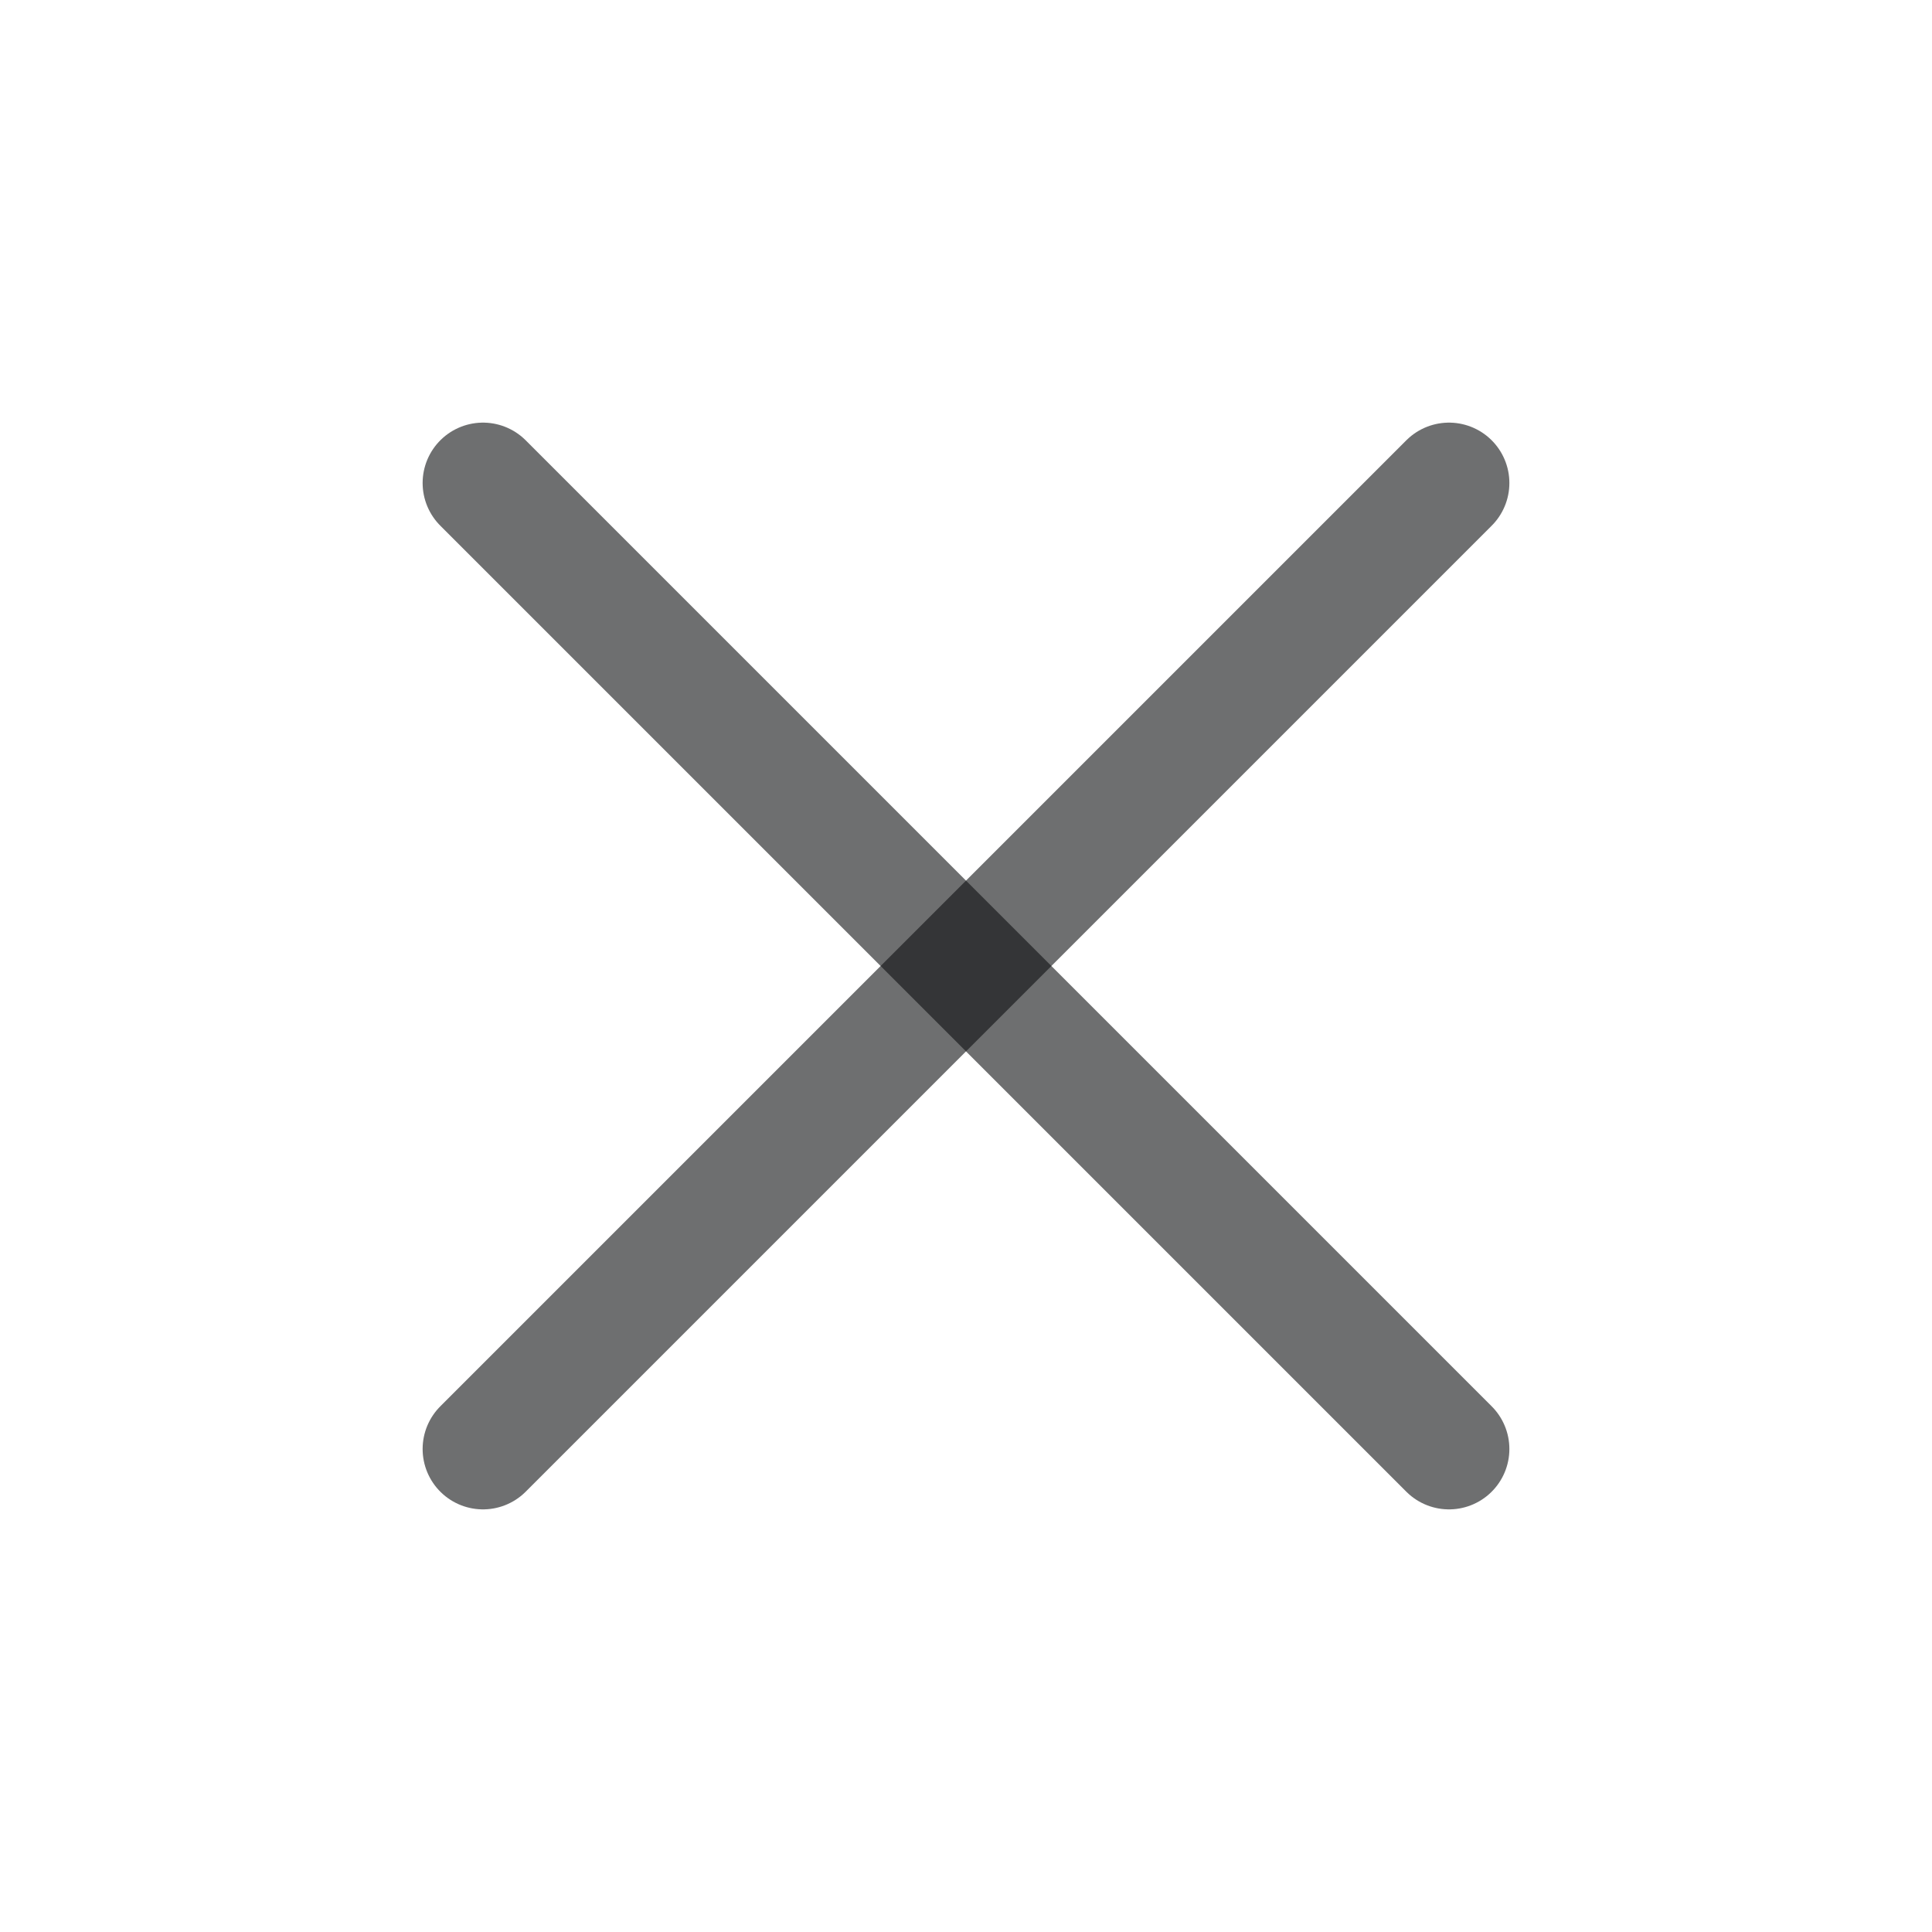
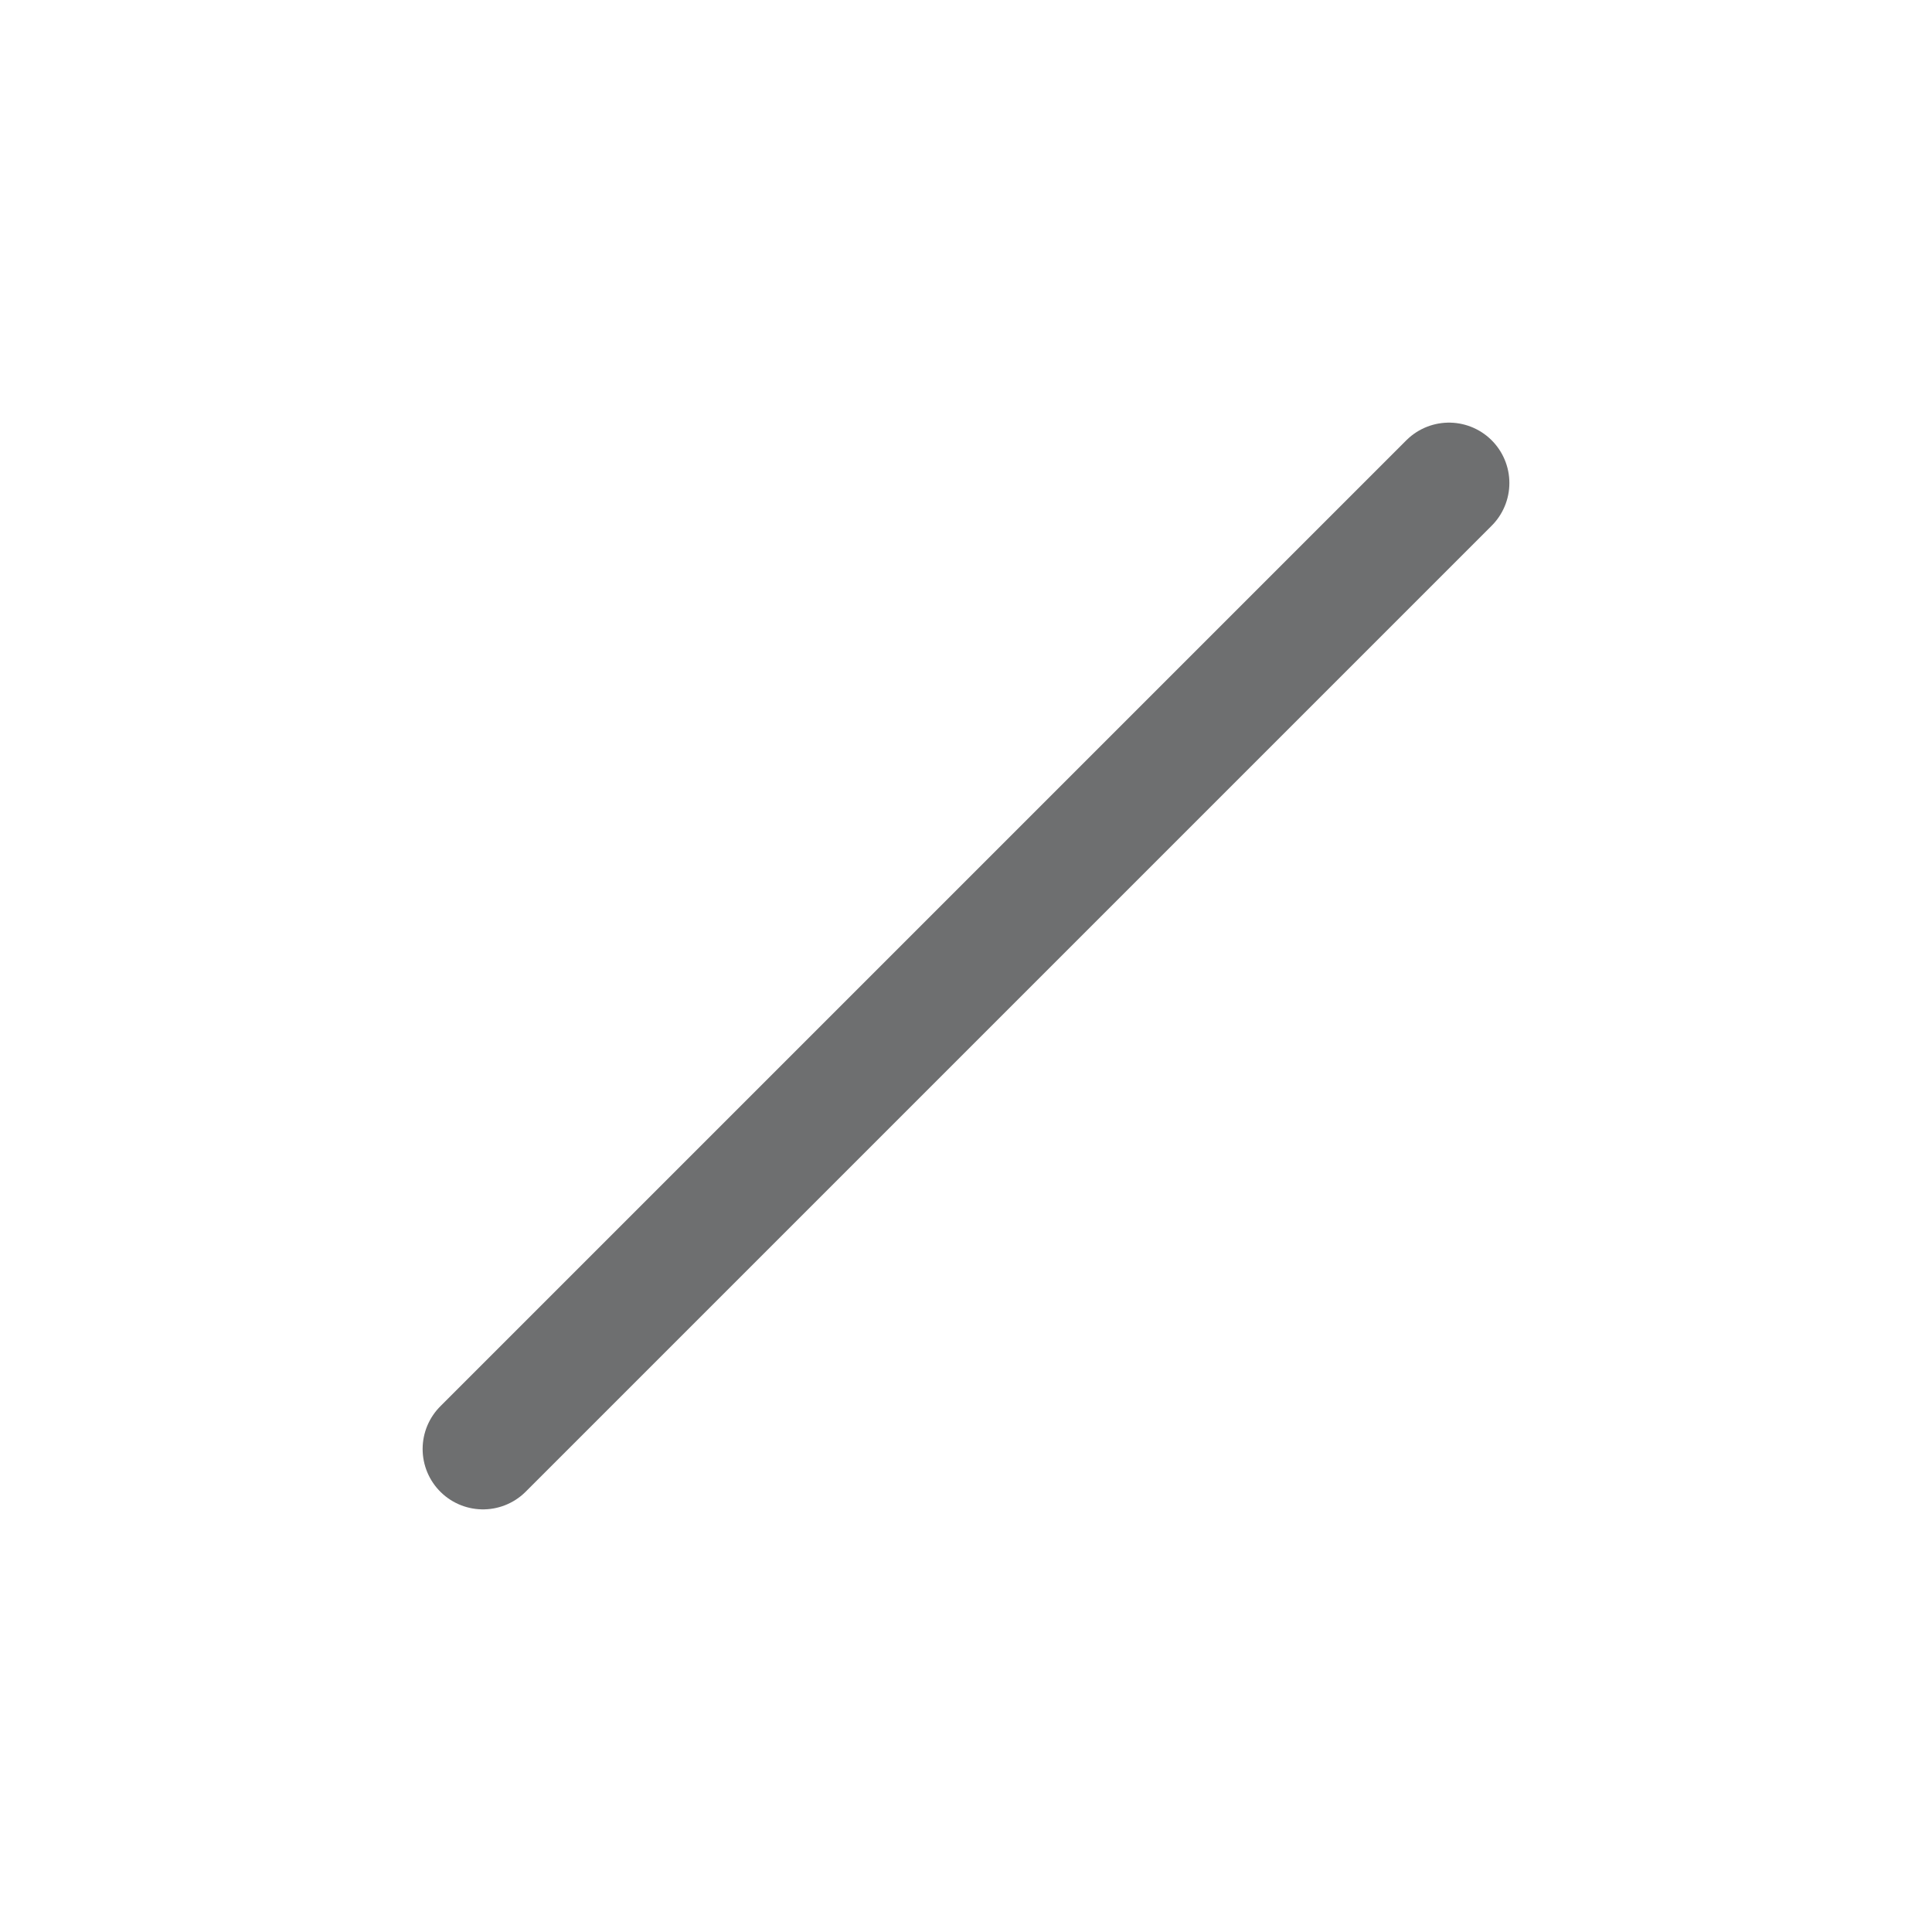
<svg xmlns="http://www.w3.org/2000/svg" width="24" height="24" viewBox="0 0 24 24" fill="none">
  <path d="M18 6L6 18" stroke="#0E1011" stroke-opacity="0.6" stroke-width="1.5" stroke-linecap="round" />
-   <path d="M18 18L6 6" stroke="#0E1011" stroke-opacity="0.6" stroke-width="1.5" stroke-linecap="round" />
</svg>